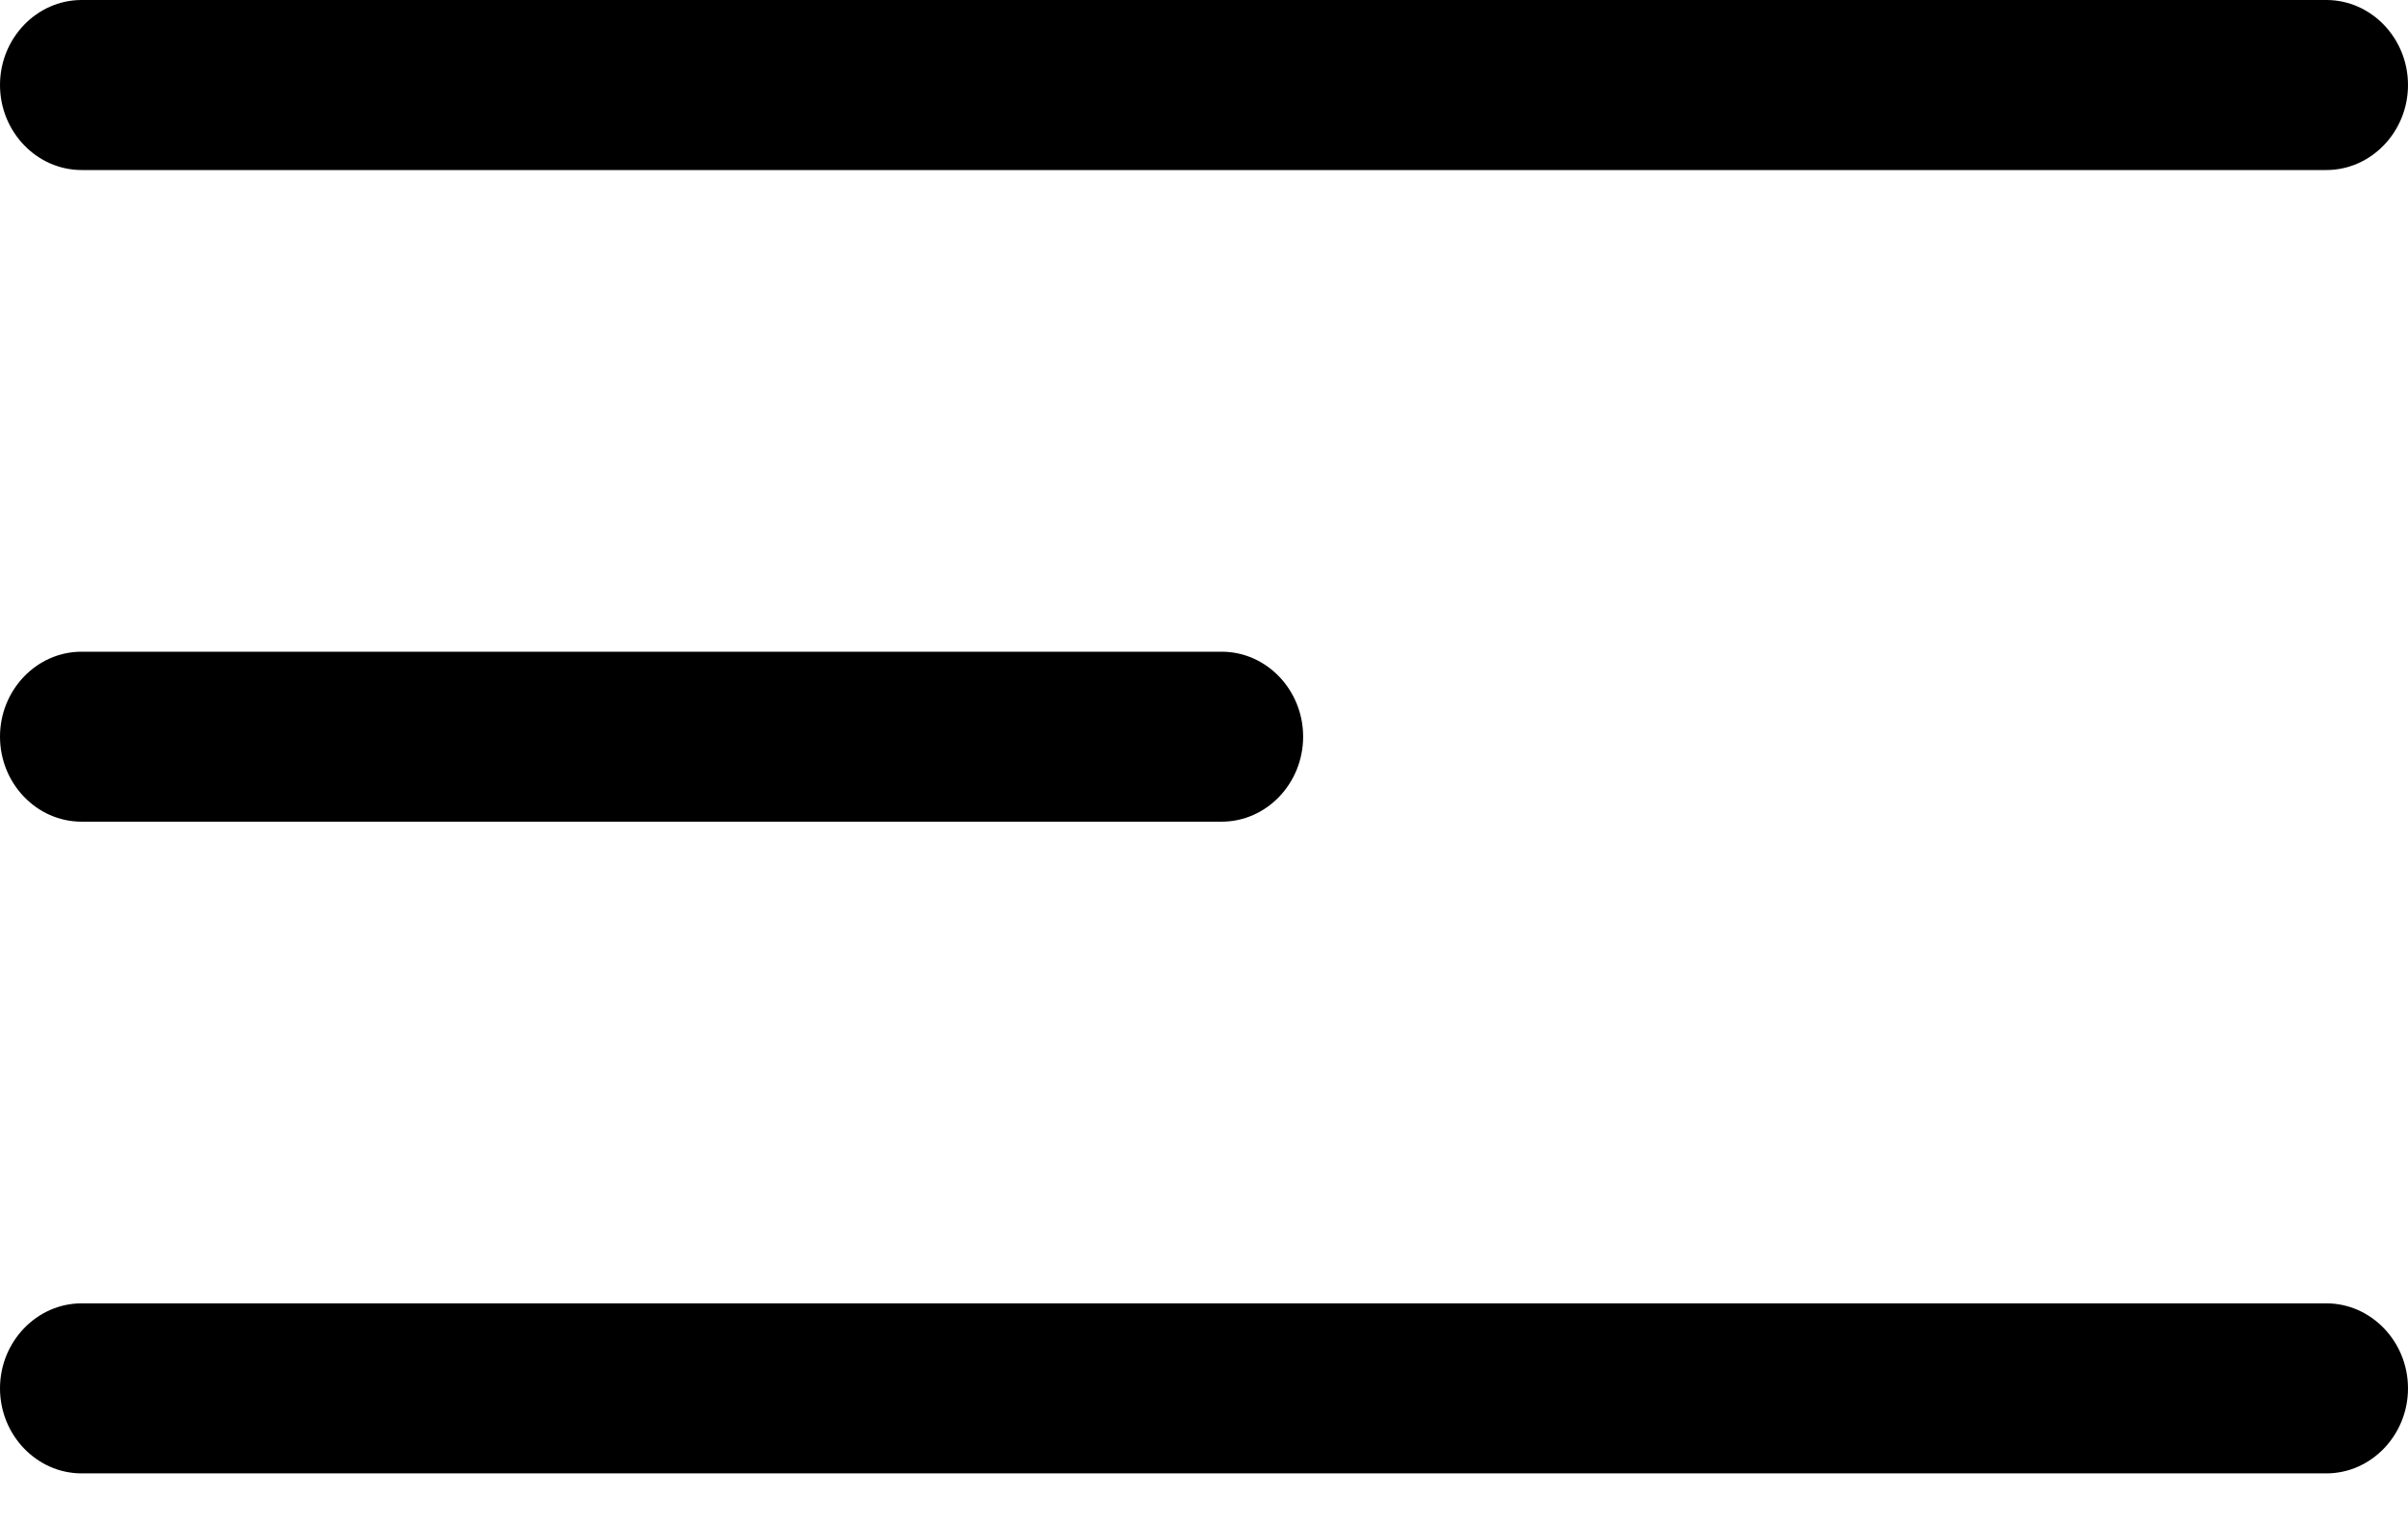
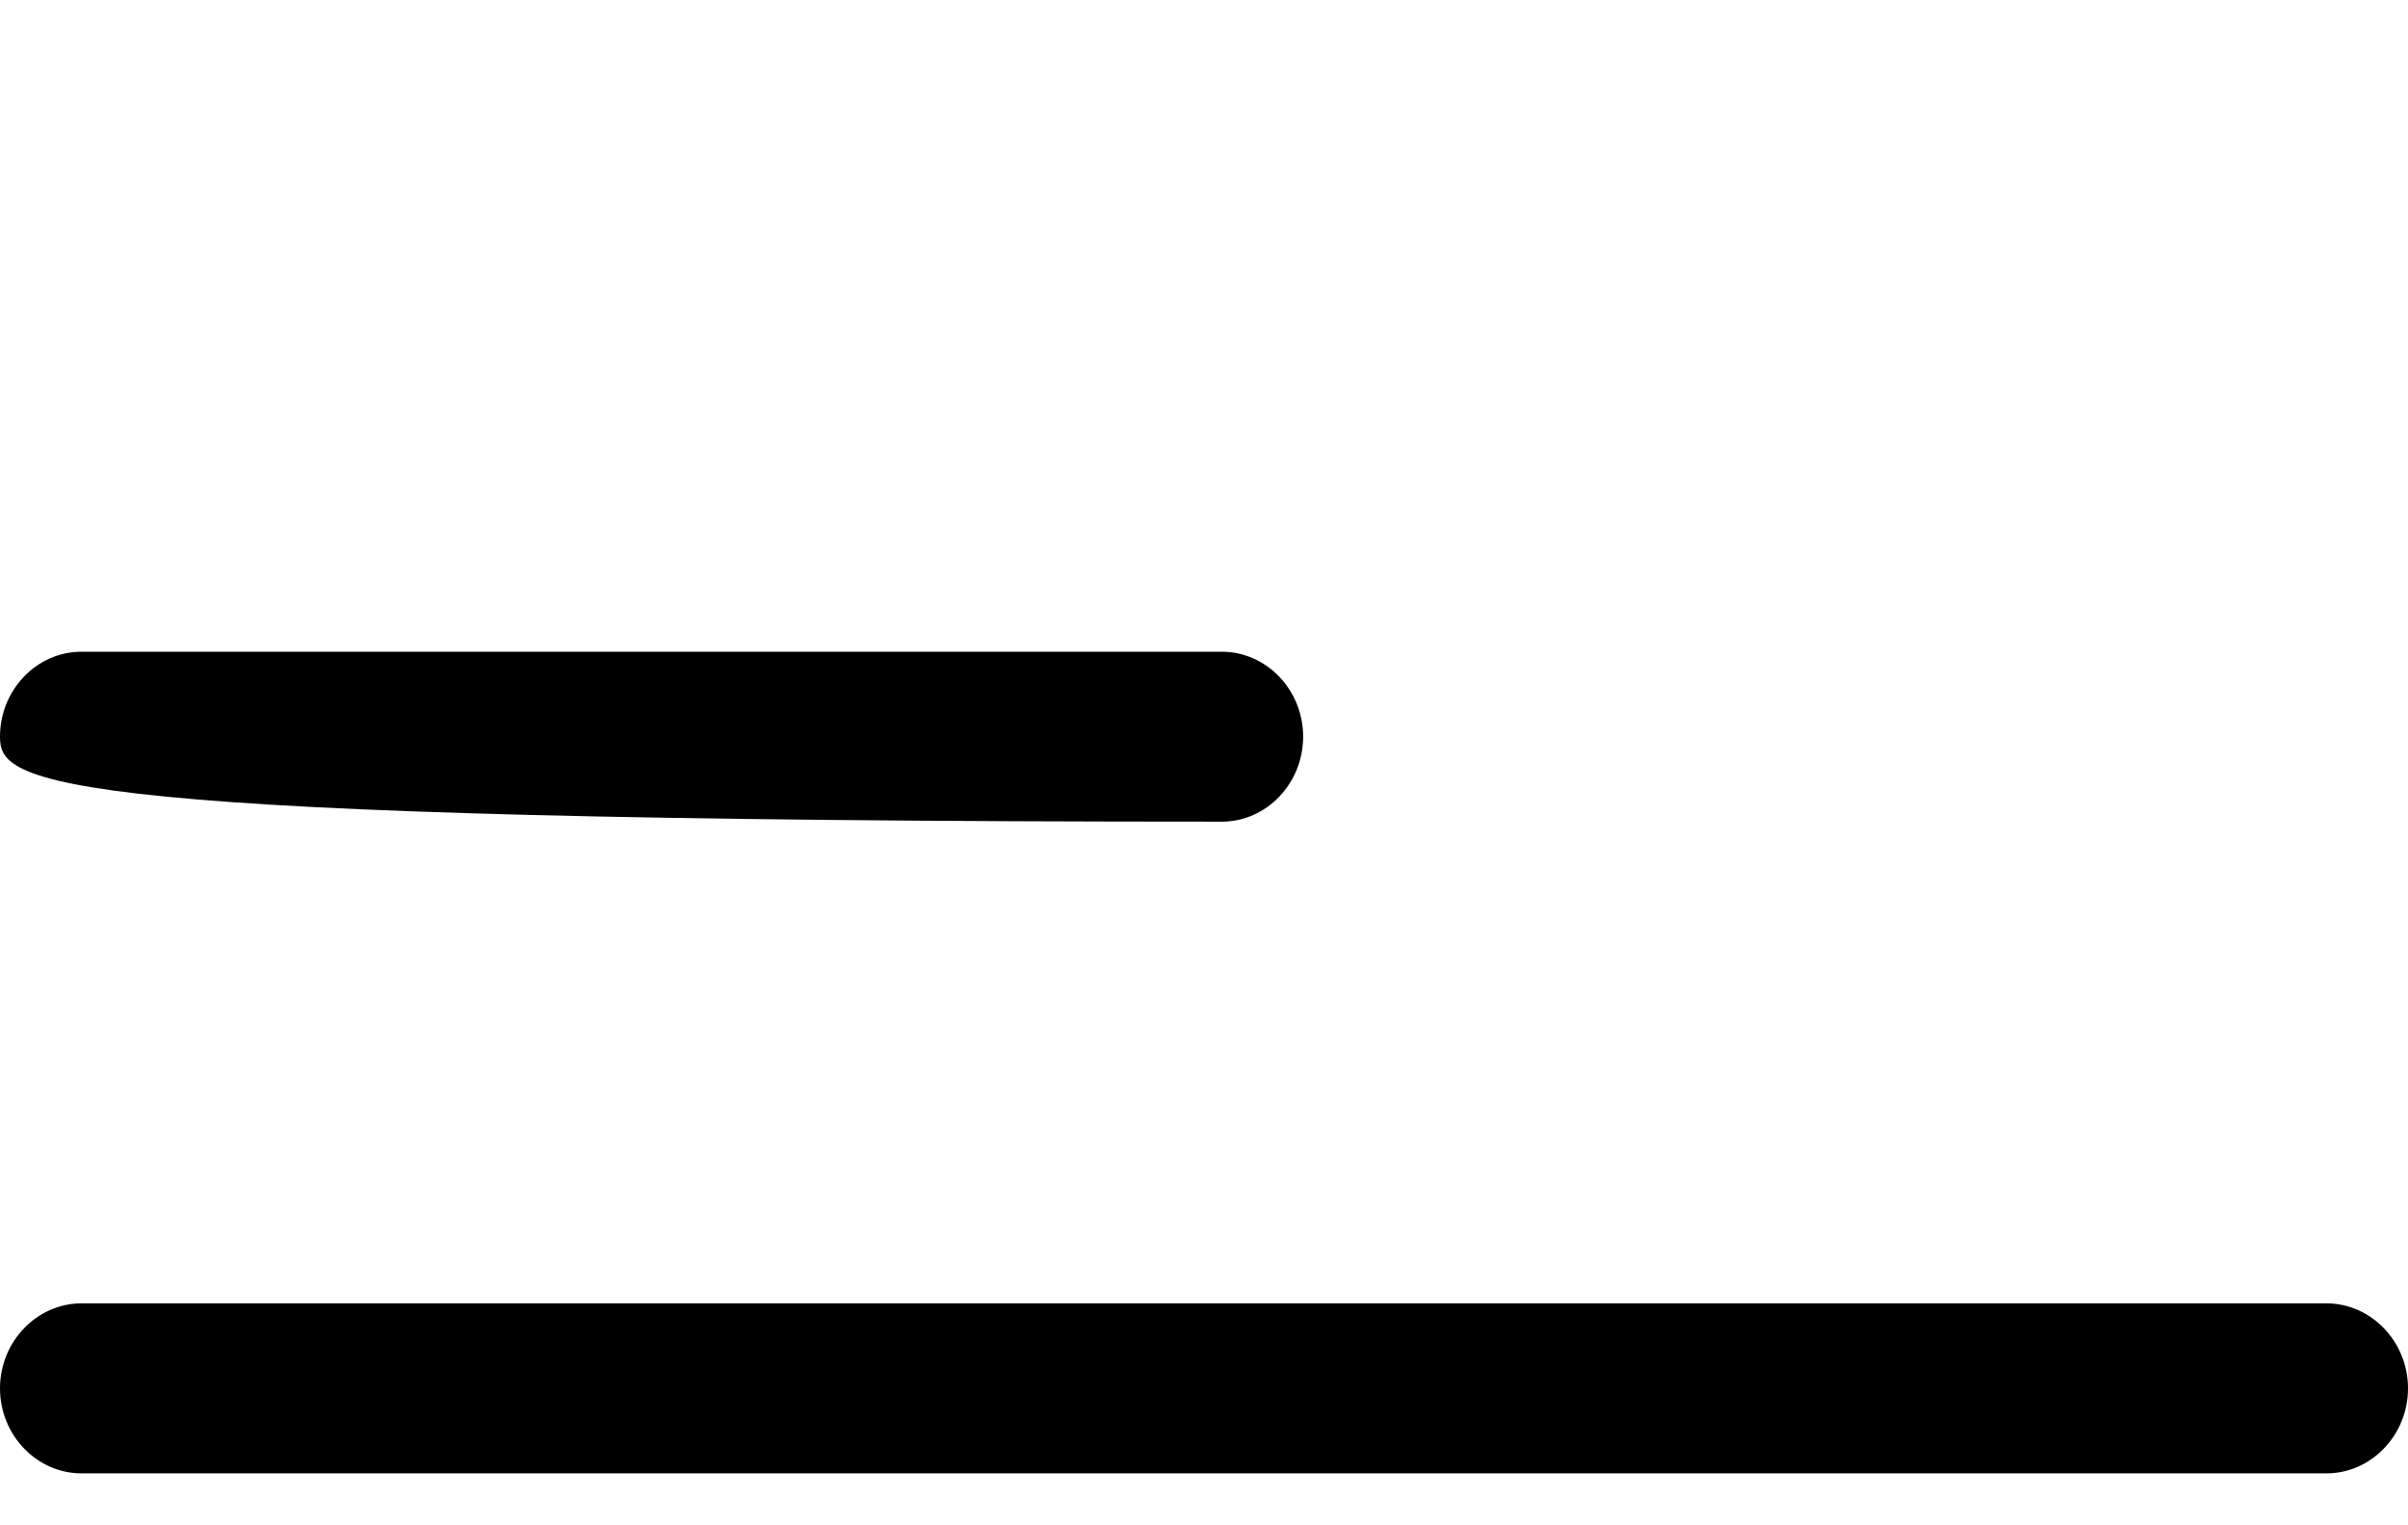
<svg xmlns="http://www.w3.org/2000/svg" width="30px" height="19px" viewBox="0 0 30 19" version="1.1">
  <title>align-left</title>
  <g id="Page-1" stroke="none" stroke-width="1" fill="none" fill-rule="evenodd">
    <g id="Desktop-HD" transform="translate(-101, -37)" fill="#000000" fill-rule="nonzero">
      <g id="align-left" transform="translate(101, 37)">
-         <path d="M28.983,2.118 L1.017,2.118 C0.458,2.118 0,1.641 0,1.059 C0,0.476 0.458,0 1.017,0 L28.983,0 C29.542,0 30,0.476 30,1.059 C30,1.641 29.542,2.118 28.983,2.118 Z" id="Path" />
-         <path d="M15.221,10.235 L1.015,10.235 C0.457,10.235 0,9.759 0,9.176 C0,8.594 0.457,8.118 1.015,8.118 L15.221,8.118 C15.779,8.118 16.235,8.594 16.235,9.176 C16.235,9.759 15.779,10.235 15.221,10.235 Z" id="Path" />
+         <path d="M15.221,10.235 C0.457,10.235 0,9.759 0,9.176 C0,8.594 0.457,8.118 1.015,8.118 L15.221,8.118 C15.779,8.118 16.235,8.594 16.235,9.176 C16.235,9.759 15.779,10.235 15.221,10.235 Z" id="Path" />
        <path d="M28.983,18.353 L1.017,18.353 C0.458,18.353 0,17.876 0,17.294 C0,16.712 0.458,16.235 1.017,16.235 L28.983,16.235 C29.542,16.235 30,16.712 30,17.294 C30,17.876 29.542,18.353 28.983,18.353 Z" id="Path" />
      </g>
    </g>
  </g>
</svg>